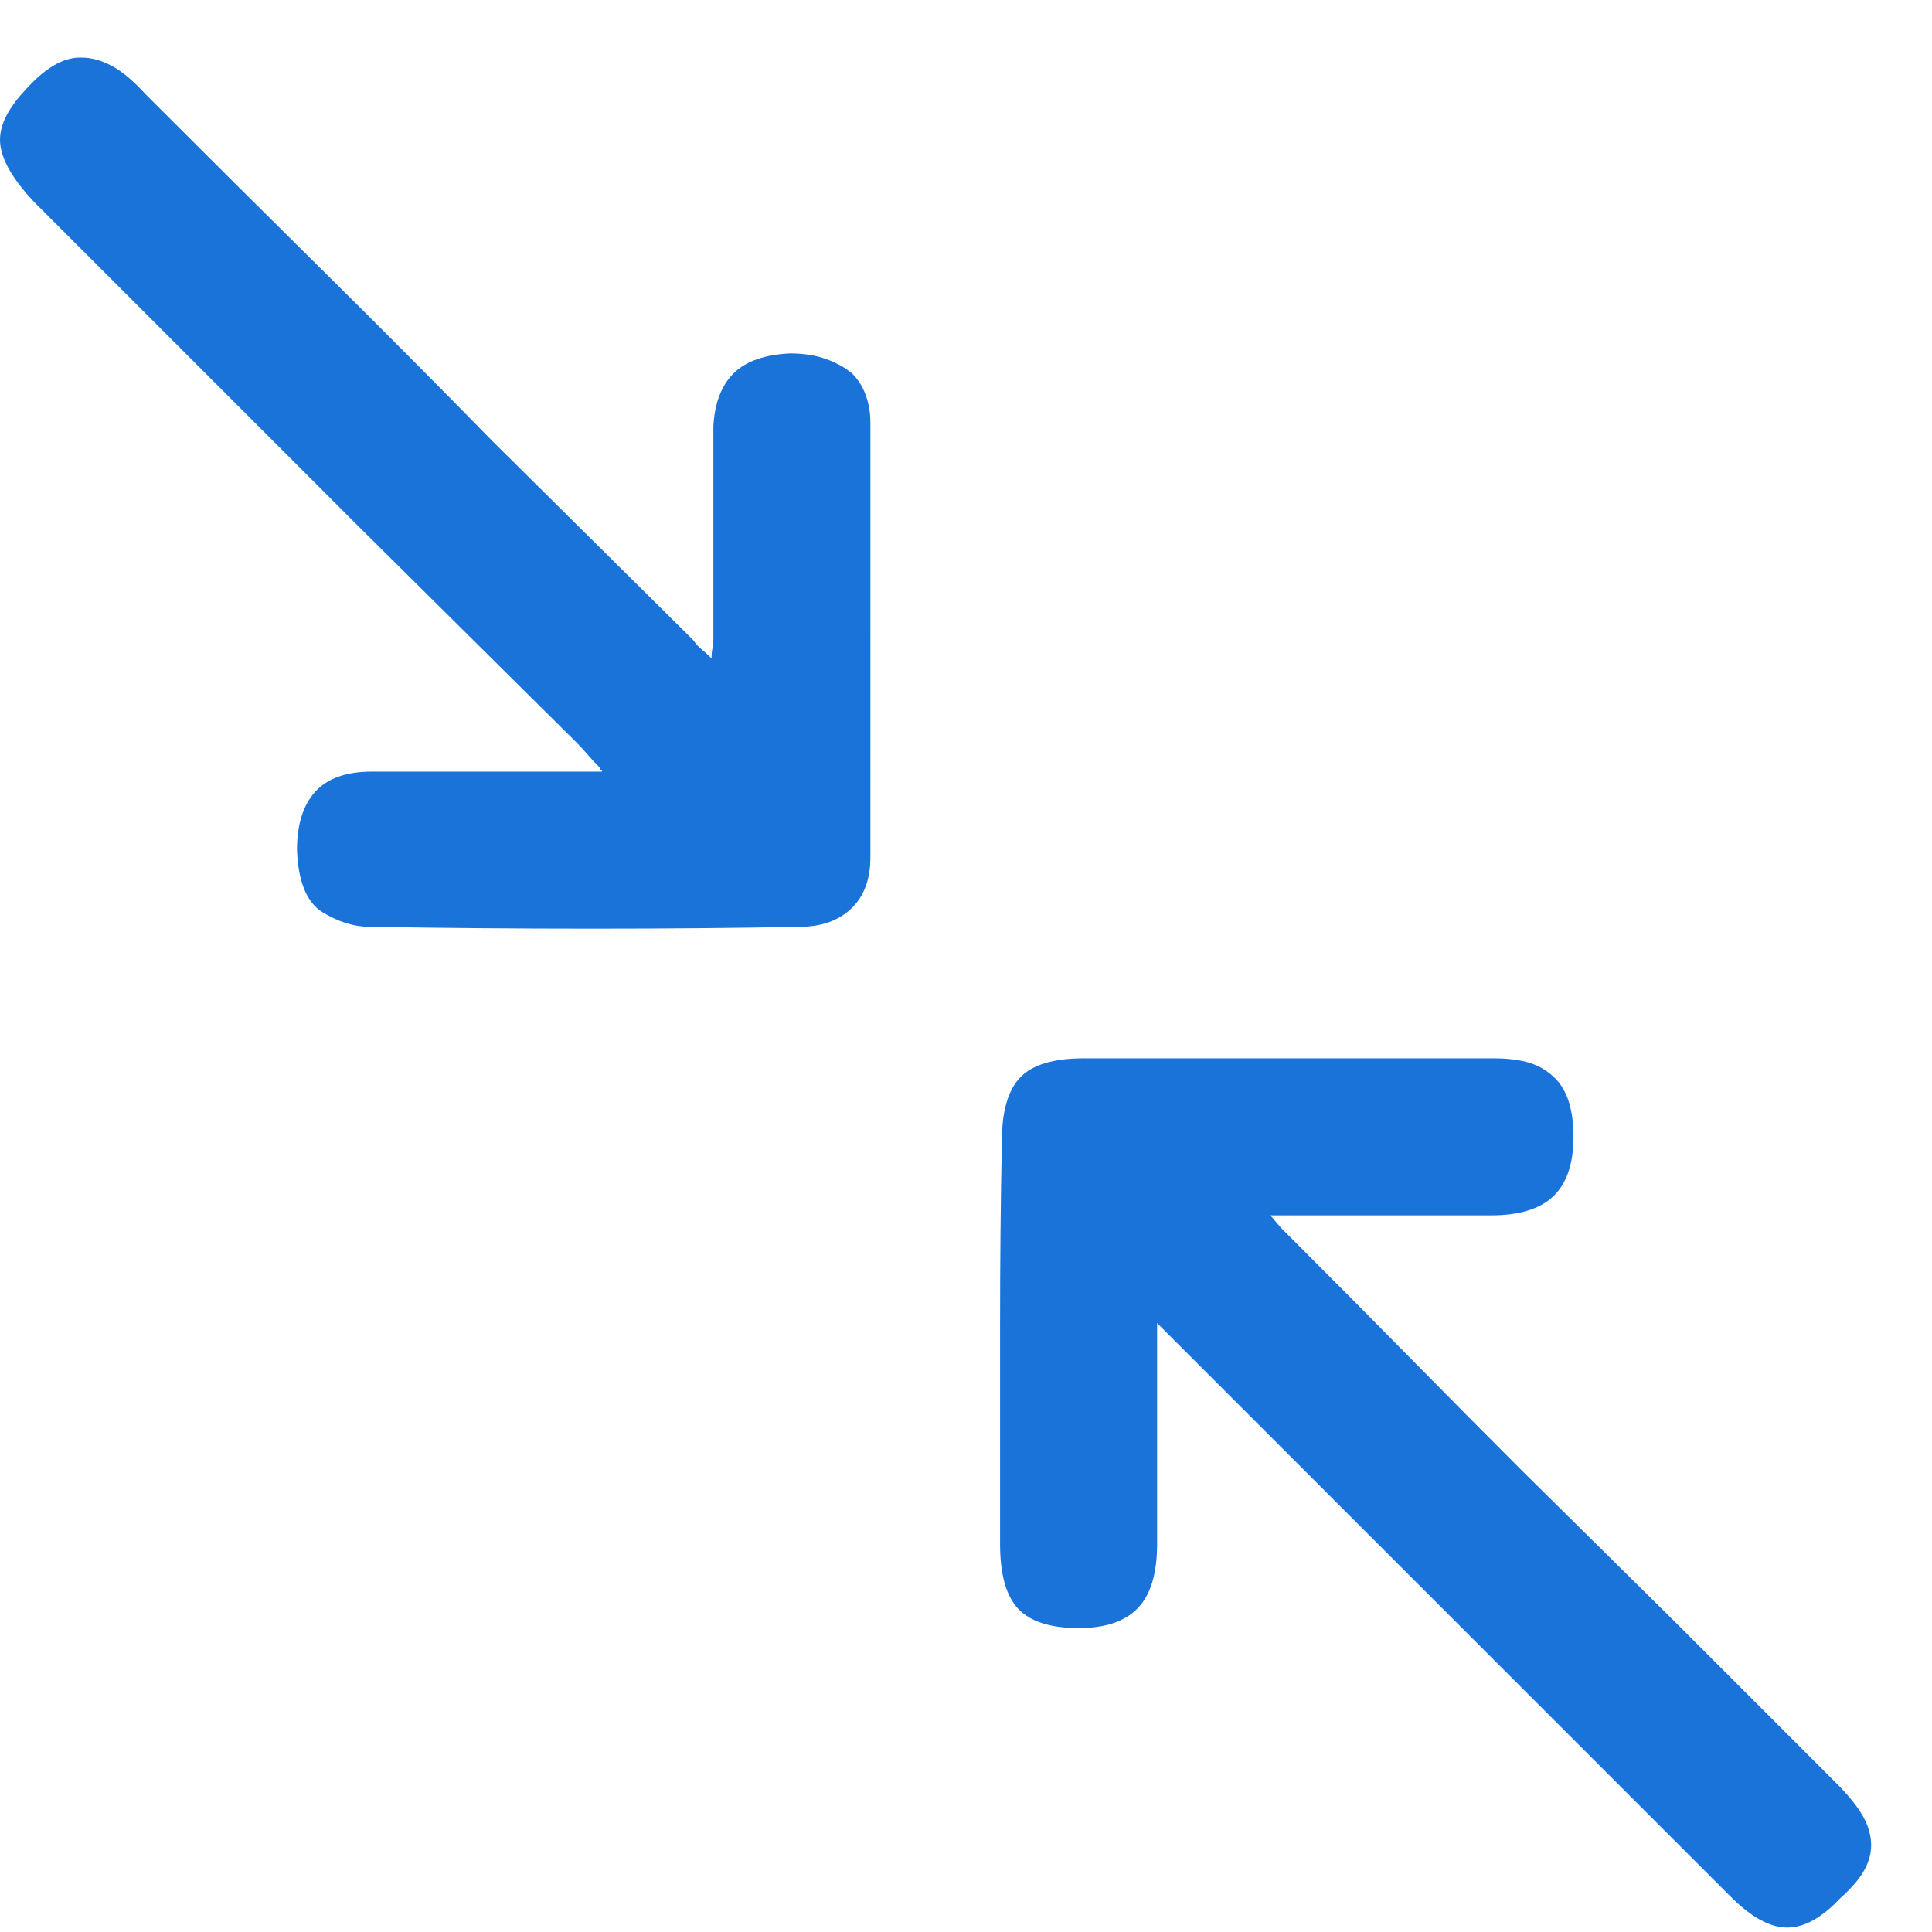
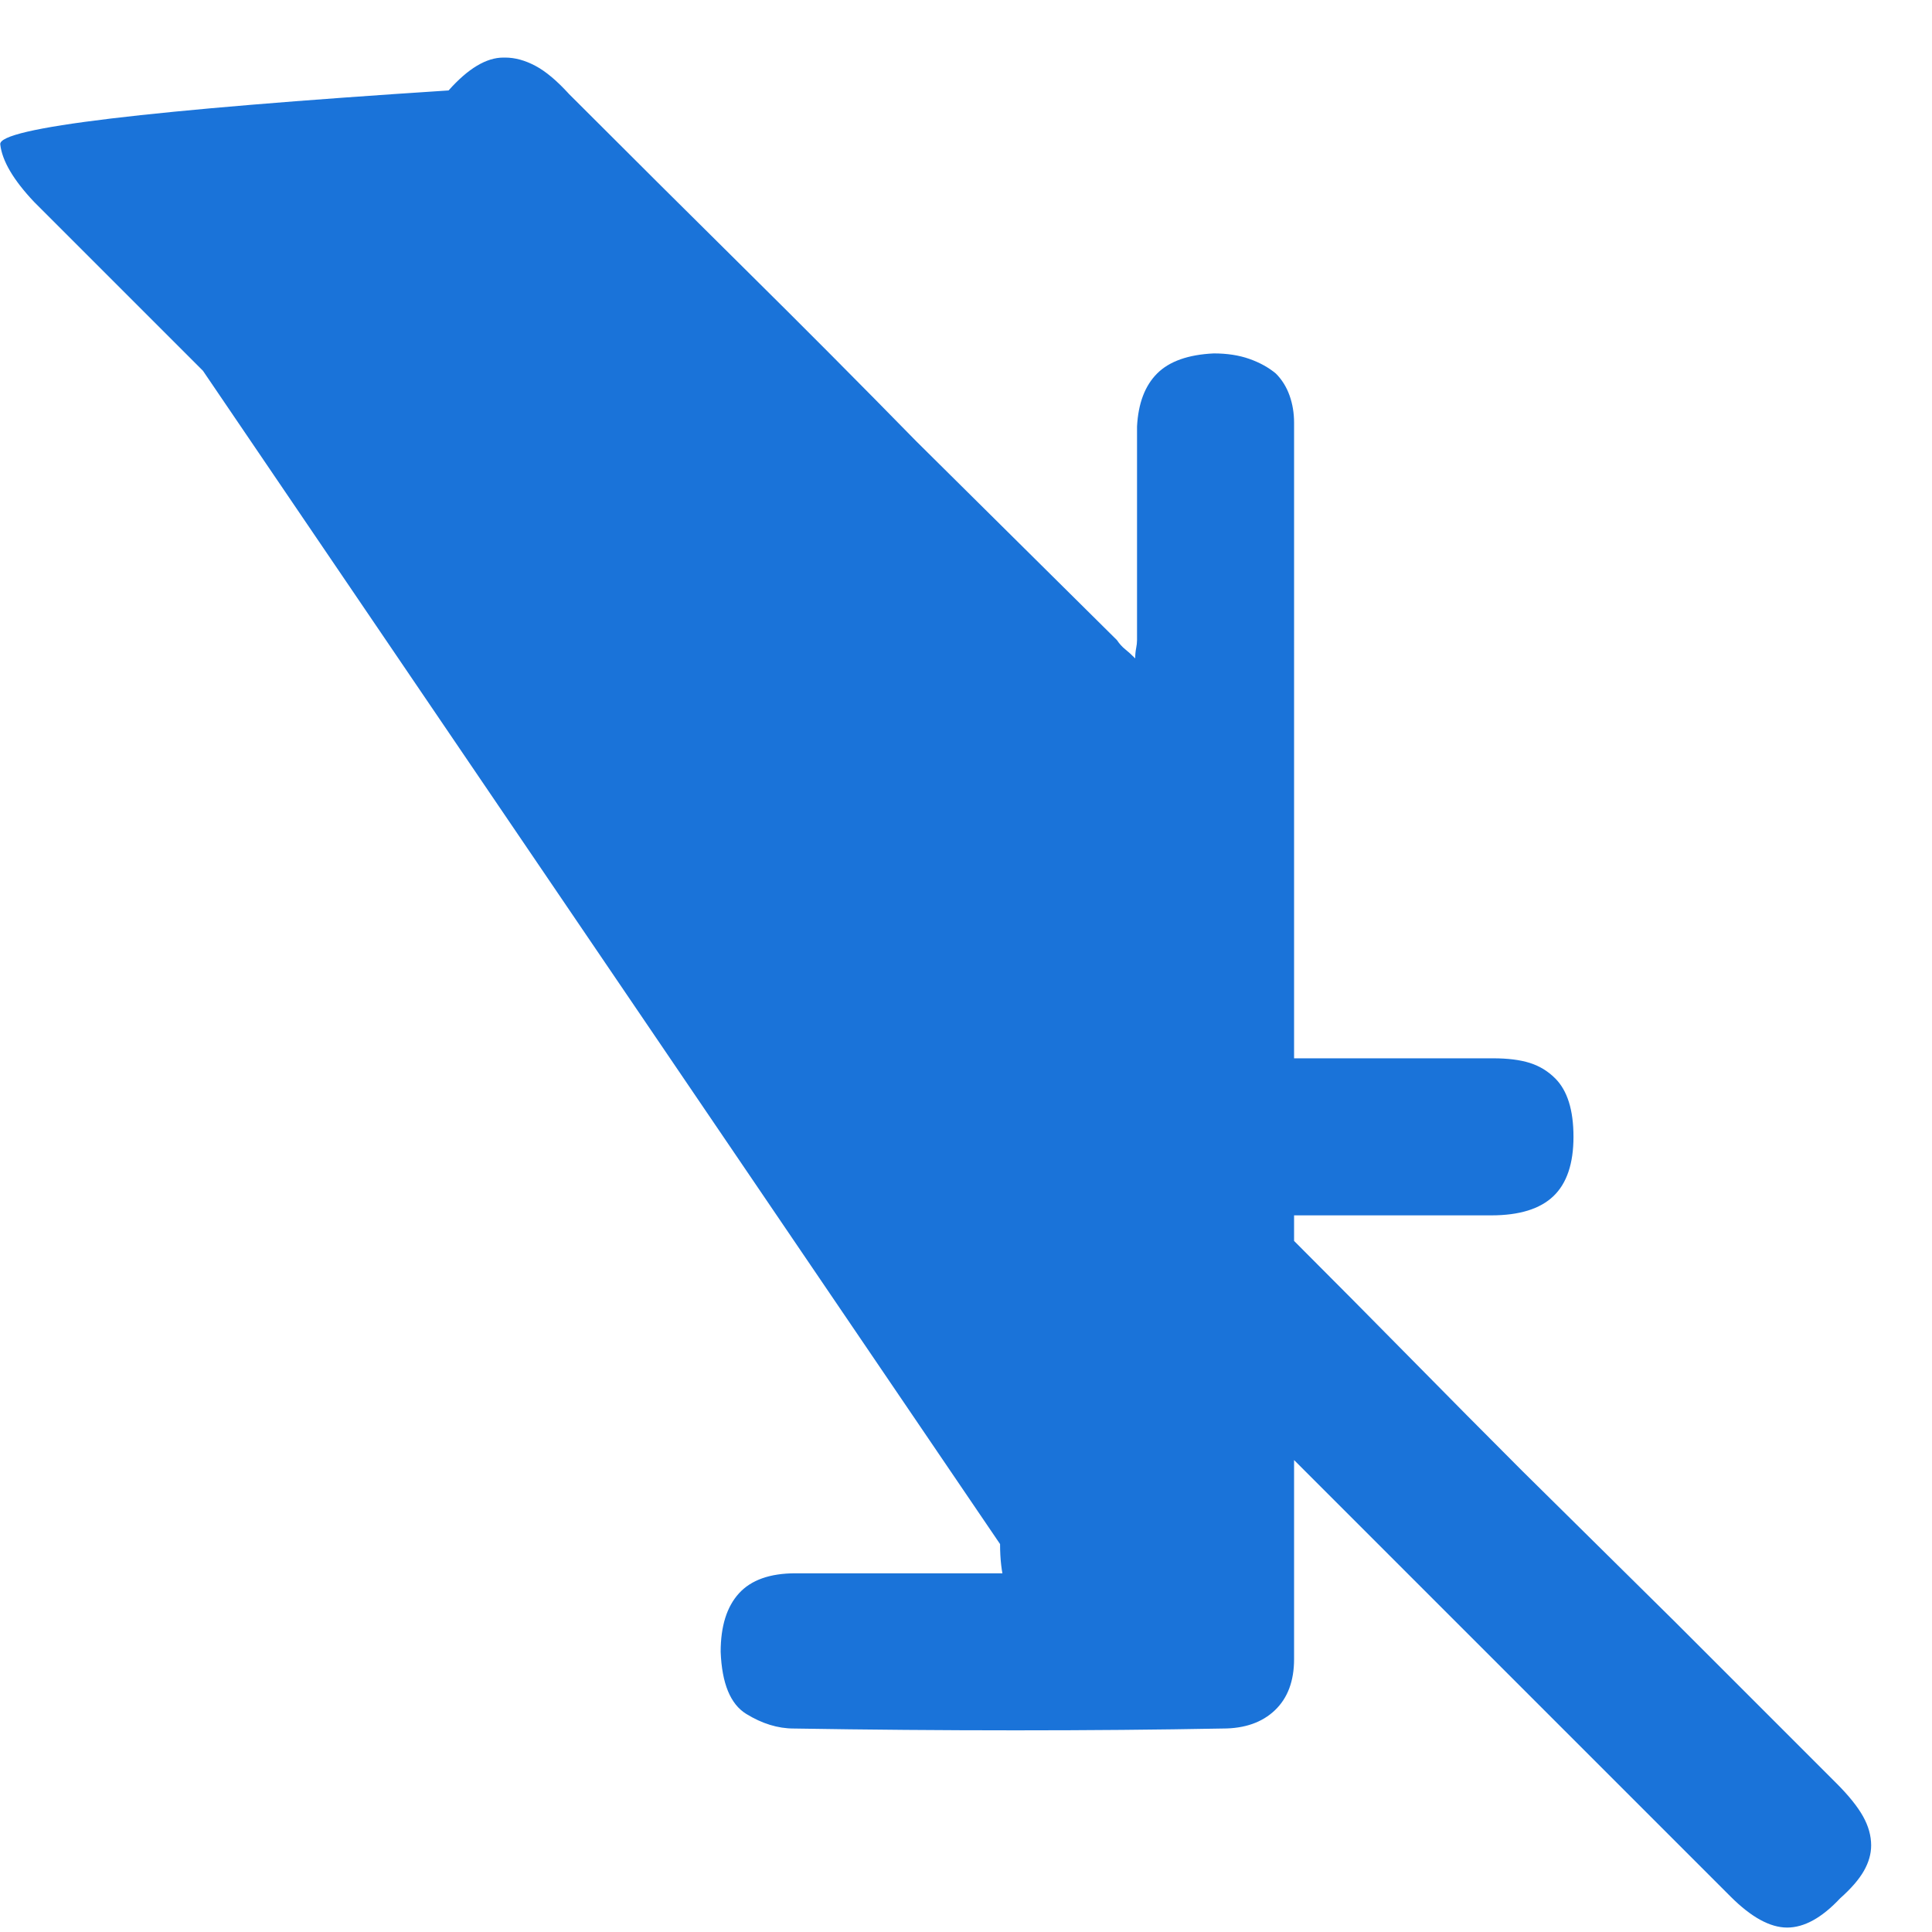
<svg xmlns="http://www.w3.org/2000/svg" xmlns:ns1="http://www.inkscape.org/namespaces/inkscape" xmlns:ns2="http://sodipodi.sourceforge.net/DTD/sodipodi-0.dtd" width="36" height="36" viewBox="0 0 9.525 9.525" version="1.1" id="svg887" ns1:export-filename="/home/john/Desktop/button-exit-fullscreen-icon-blue.svg.png" ns1:export-xdpi="101" ns1:export-ydpi="101" ns1:version="1.0.1 (0767f8302a, 2020-10-17)" ns2:docname="button-exit-fullscreen-icon-blue.svg">
  <defs id="defs881" />
  <ns2:namedview id="base" pagecolor="#ffffff" bordercolor="#666666" borderopacity="1.0" ns1:pageopacity="0.0" ns1:pageshadow="2" ns1:zoom="2.9302938" ns1:cx="-122.18136" ns1:cy="8.2750123" ns1:document-units="px" ns1:current-layer="g1500-3" ns1:document-rotation="0" showgrid="false" units="px" ns1:window-width="1860" ns1:window-height="1016" ns1:window-x="60" ns1:window-y="27" ns1:window-maximized="1" />
  <g ns1:label="Layer 1" ns1:groupmode="layer" id="layer1">
    <g transform="matrix(0.009,0,0,-0.009,1.65e-6,8.93)" id="g1500-3">
-       <path fill="currentColor" d="m 547.83,146.393 q 0,-25.009 10.004,-35.513 10.003,-10.503 33.012,-10.503 v 0 q 22.007,0 32.511,11.003 10.504,11.004 10.504,35.013 v 44.015 45.016 32.012 l 237.084,-237.084 35.013,-35.013 42.014,-42.015 q 17.006,-17.006 31.011,-17.006 14.005,0 29.011,16.006 9.003,8.003 13.004,15.005 4.002,7.003 4.002,14.005 0,8.003 -4.502,16.006 -4.501,8.003 -14.505,18.006 L 917.462,103.878 q 0,0 -83.53,82.529 -30.011,30.011 -61.022,61.522 -31.011,31.511 -65.023,65.523 l -6.002,6.002 q 0,0 -6.002,7.003 h -1 16.005 15.006 46.516 44.516 q 23.008,0 34.012,10.504 11.004,10.503 11.004,32.511 0,11.004 -2.501,19.007 -2.501,8.003 -7.503,13.004 -6.002,6.003 -14.005,8.503 -8.002,2.501 -20.007,2.501 h -54.019 -57.02 -55.02 -58.02 q -25.009,0 -35.013,-10.503 -10.003,-10.504 -10.003,-34.513 -1.001,-48.017 -1.001,-102.036 z m -350.124,556.197 118.042,-117.041 q 3.001,-3.001 6.002,-6.503 3.001,-3.501 7.003,-7.502 0,-1.001 0.5,-1.001 0.5,0 0.5,-1 h -16.006 -16.005 -47.517 -46.517 q -21.007,0 -31.011,-11.004 -10.003,-11.004 -10.003,-32.011 1,-26.009 14.005,-34.012 13.004,-8.003 26.009,-8.003 61.021,-1 121.543,-1 60.521,0 113.54,1 18.007,0 28.51,10.003 10.504,10.004 10.504,28.01 V 646.57 760.611 q 0,8.003 -2.501,15.005 -2.501,7.003 -7.502,12.005 -6.003,5.001 -14.506,8.002 -8.503,3.001 -19.507,3.001 -21.007,-1 -31.011,-11.003 -10.003,-10.004 -11.003,-29.011 v -37.013 -36.013 -22.007 -22.008 q 0,-2.001 -0.501,-4.502 -0.5,-2.501 -0.5,-5.502 -3.001,3.001 -5.502,5.002 -2.501,2.001 -4.501,5.002 l -110.039,109.038 q -46.017,47.017 -92.033,92.533 -46.016,45.516 -98.035,97.535 -10.003,11.004 -18.506,15.505 -8.503,4.502 -16.506,4.502 h -1.001 q -7.002,0 -14.505,-4.502 -7.502,-4.501 -15.505,-13.504 Q -1.365,926.67 0.136,913.165 1.636,899.66 18.642,881.654 l 92.533,-92.533 z" id="path2155" style="font-variation-settings:normal;opacity:1;vector-effect:none;fill:#1a73d9;fill-opacity:1;stroke-width:1;stroke-linecap:butt;stroke-linejoin:miter;stroke-miterlimit:4;stroke-dasharray:none;stroke-dashoffset:0;stroke-opacity:1;stop-color:#000000;stop-opacity:1" />
+       <path fill="currentColor" d="m 547.83,146.393 q 0,-25.009 10.004,-35.513 10.003,-10.503 33.012,-10.503 v 0 q 22.007,0 32.511,11.003 10.504,11.004 10.504,35.013 v 44.015 45.016 32.012 l 237.084,-237.084 35.013,-35.013 42.014,-42.015 q 17.006,-17.006 31.011,-17.006 14.005,0 29.011,16.006 9.003,8.003 13.004,15.005 4.002,7.003 4.002,14.005 0,8.003 -4.502,16.006 -4.501,8.003 -14.505,18.006 L 917.462,103.878 q 0,0 -83.53,82.529 -30.011,30.011 -61.022,61.522 -31.011,31.511 -65.023,65.523 l -6.002,6.002 q 0,0 -6.002,7.003 h -1 16.005 15.006 46.516 44.516 q 23.008,0 34.012,10.504 11.004,10.503 11.004,32.511 0,11.004 -2.501,19.007 -2.501,8.003 -7.503,13.004 -6.002,6.003 -14.005,8.503 -8.002,2.501 -20.007,2.501 h -54.019 -57.02 -55.02 -58.02 q -25.009,0 -35.013,-10.503 -10.003,-10.504 -10.003,-34.513 -1.001,-48.017 -1.001,-102.036 z q 3.001,-3.001 6.002,-6.503 3.001,-3.501 7.003,-7.502 0,-1.001 0.5,-1.001 0.5,0 0.5,-1 h -16.006 -16.005 -47.517 -46.517 q -21.007,0 -31.011,-11.004 -10.003,-11.004 -10.003,-32.011 1,-26.009 14.005,-34.012 13.004,-8.003 26.009,-8.003 61.021,-1 121.543,-1 60.521,0 113.54,1 18.007,0 28.51,10.003 10.504,10.004 10.504,28.01 V 646.57 760.611 q 0,8.003 -2.501,15.005 -2.501,7.003 -7.502,12.005 -6.003,5.001 -14.506,8.002 -8.503,3.001 -19.507,3.001 -21.007,-1 -31.011,-11.003 -10.003,-10.004 -11.003,-29.011 v -37.013 -36.013 -22.007 -22.008 q 0,-2.001 -0.501,-4.502 -0.5,-2.501 -0.5,-5.502 -3.001,3.001 -5.502,5.002 -2.501,2.001 -4.501,5.002 l -110.039,109.038 q -46.017,47.017 -92.033,92.533 -46.016,45.516 -98.035,97.535 -10.003,11.004 -18.506,15.505 -8.503,4.502 -16.506,4.502 h -1.001 q -7.002,0 -14.505,-4.502 -7.502,-4.501 -15.505,-13.504 Q -1.365,926.67 0.136,913.165 1.636,899.66 18.642,881.654 l 92.533,-92.533 z" id="path2155" style="font-variation-settings:normal;opacity:1;vector-effect:none;fill:#1a73d9;fill-opacity:1;stroke-width:1;stroke-linecap:butt;stroke-linejoin:miter;stroke-miterlimit:4;stroke-dasharray:none;stroke-dashoffset:0;stroke-opacity:1;stop-color:#000000;stop-opacity:1" />
    </g>
  </g>
</svg>